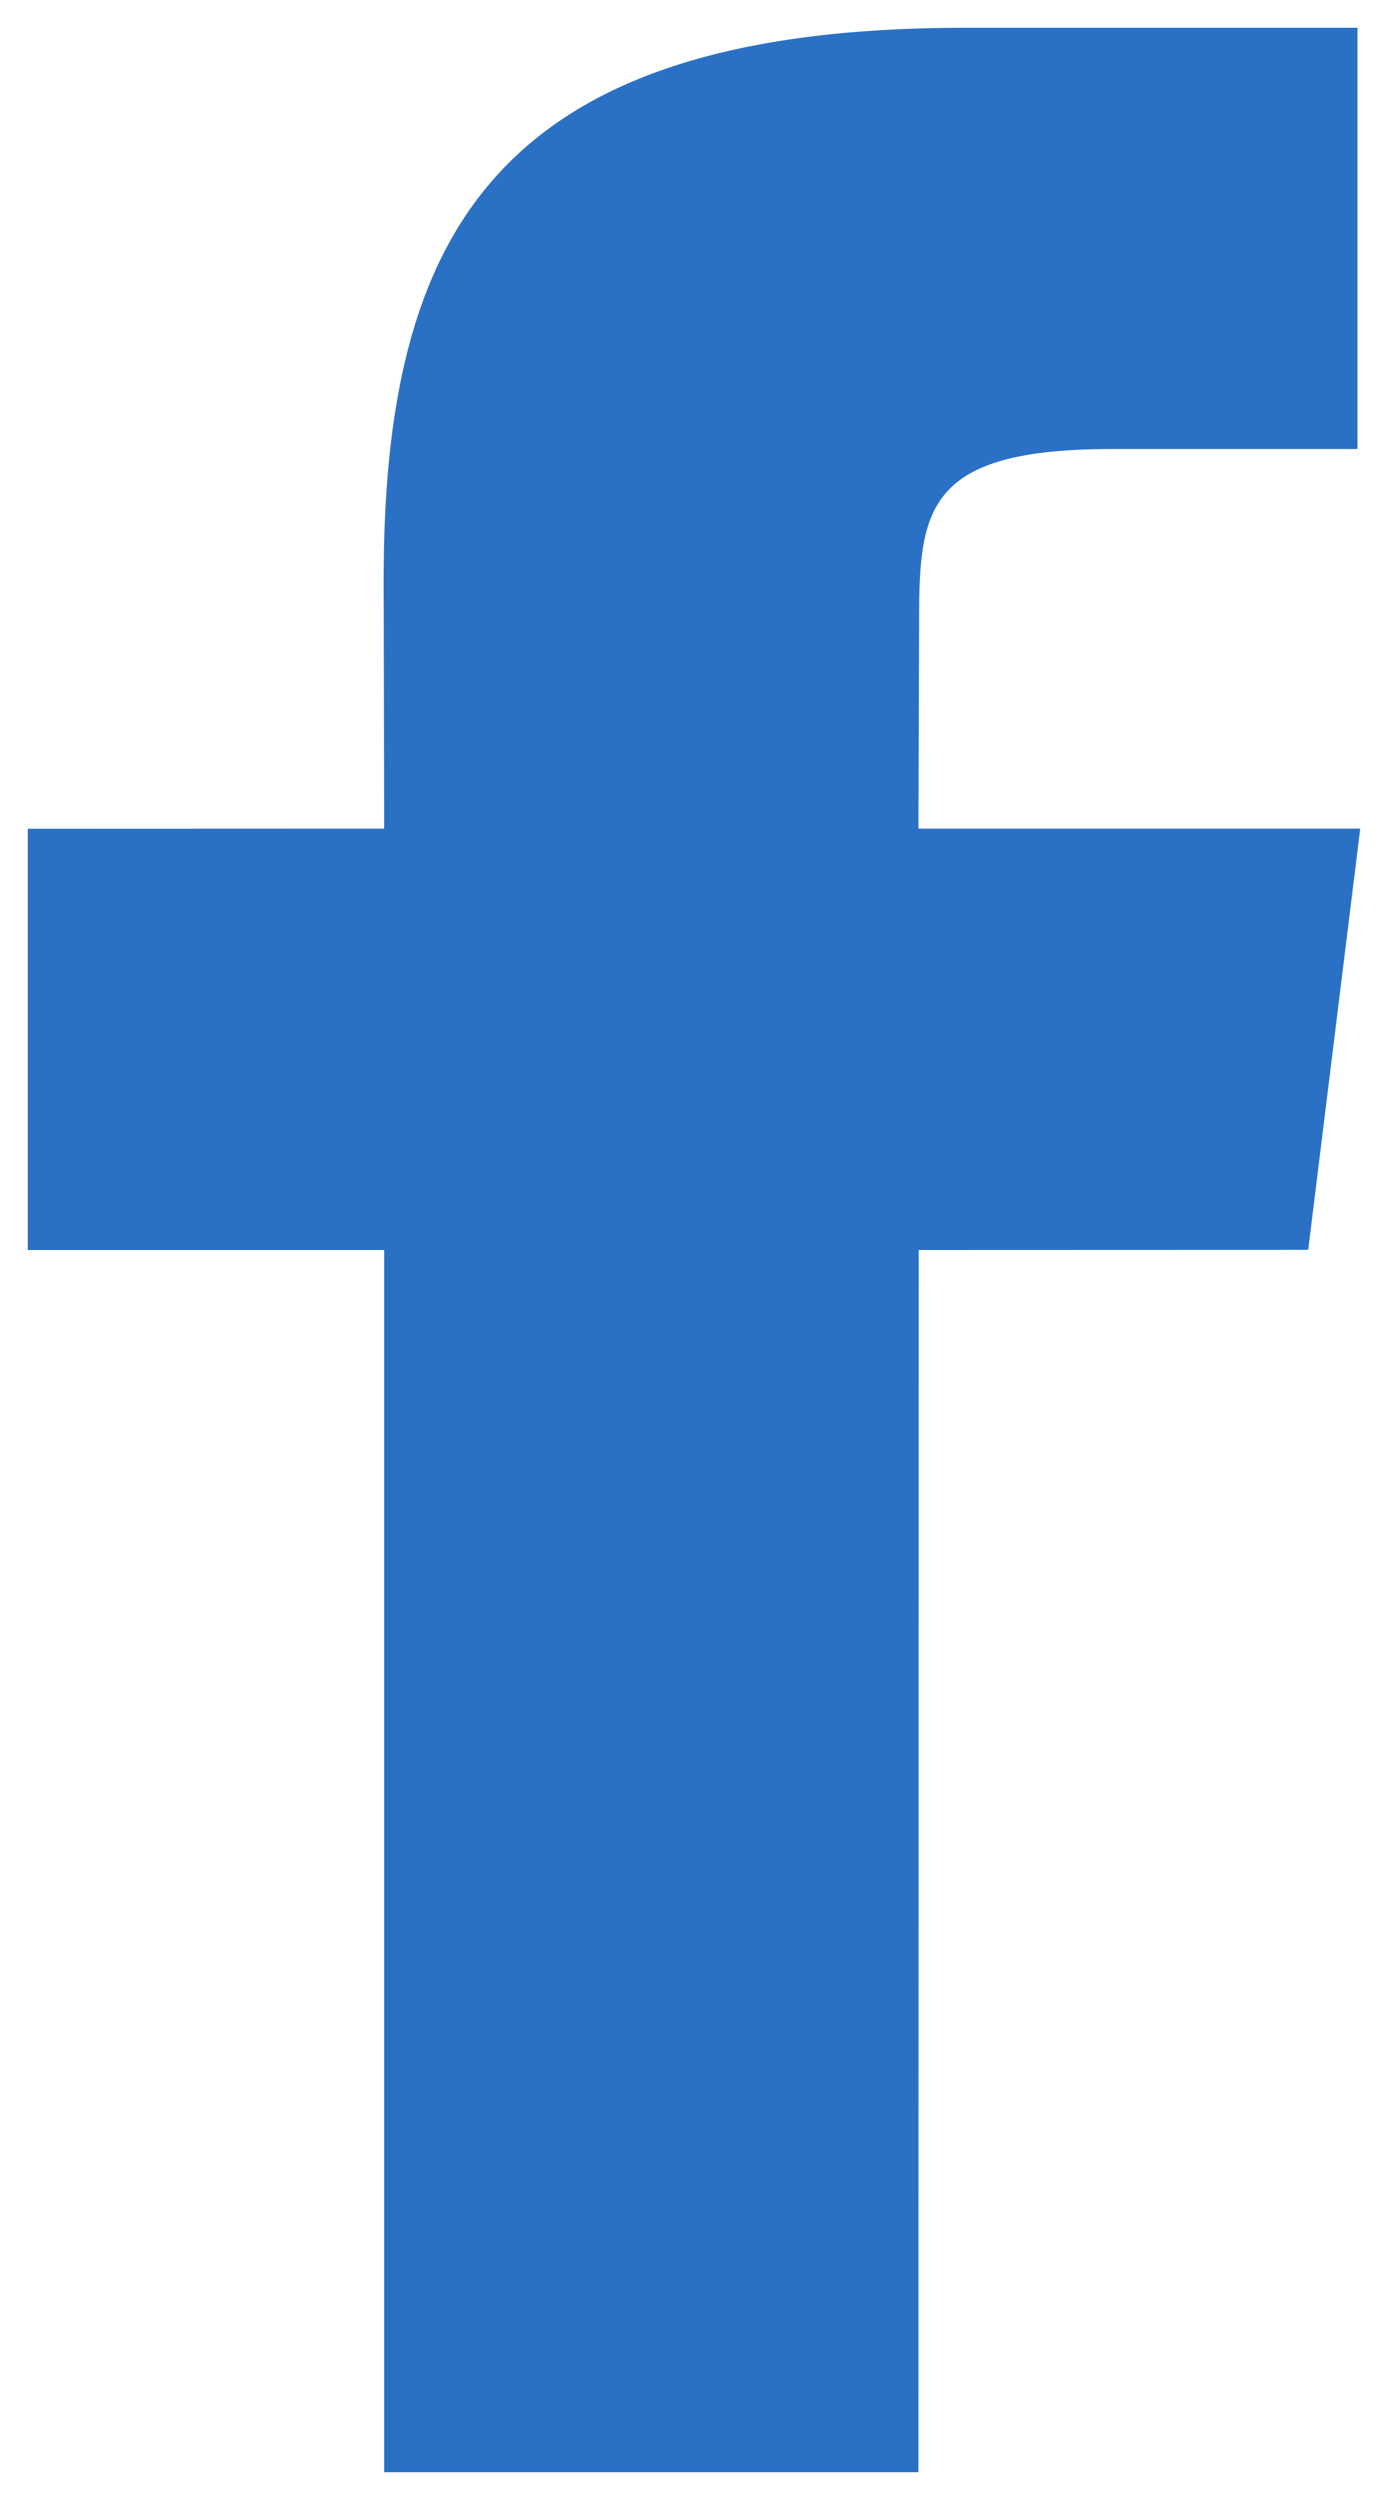
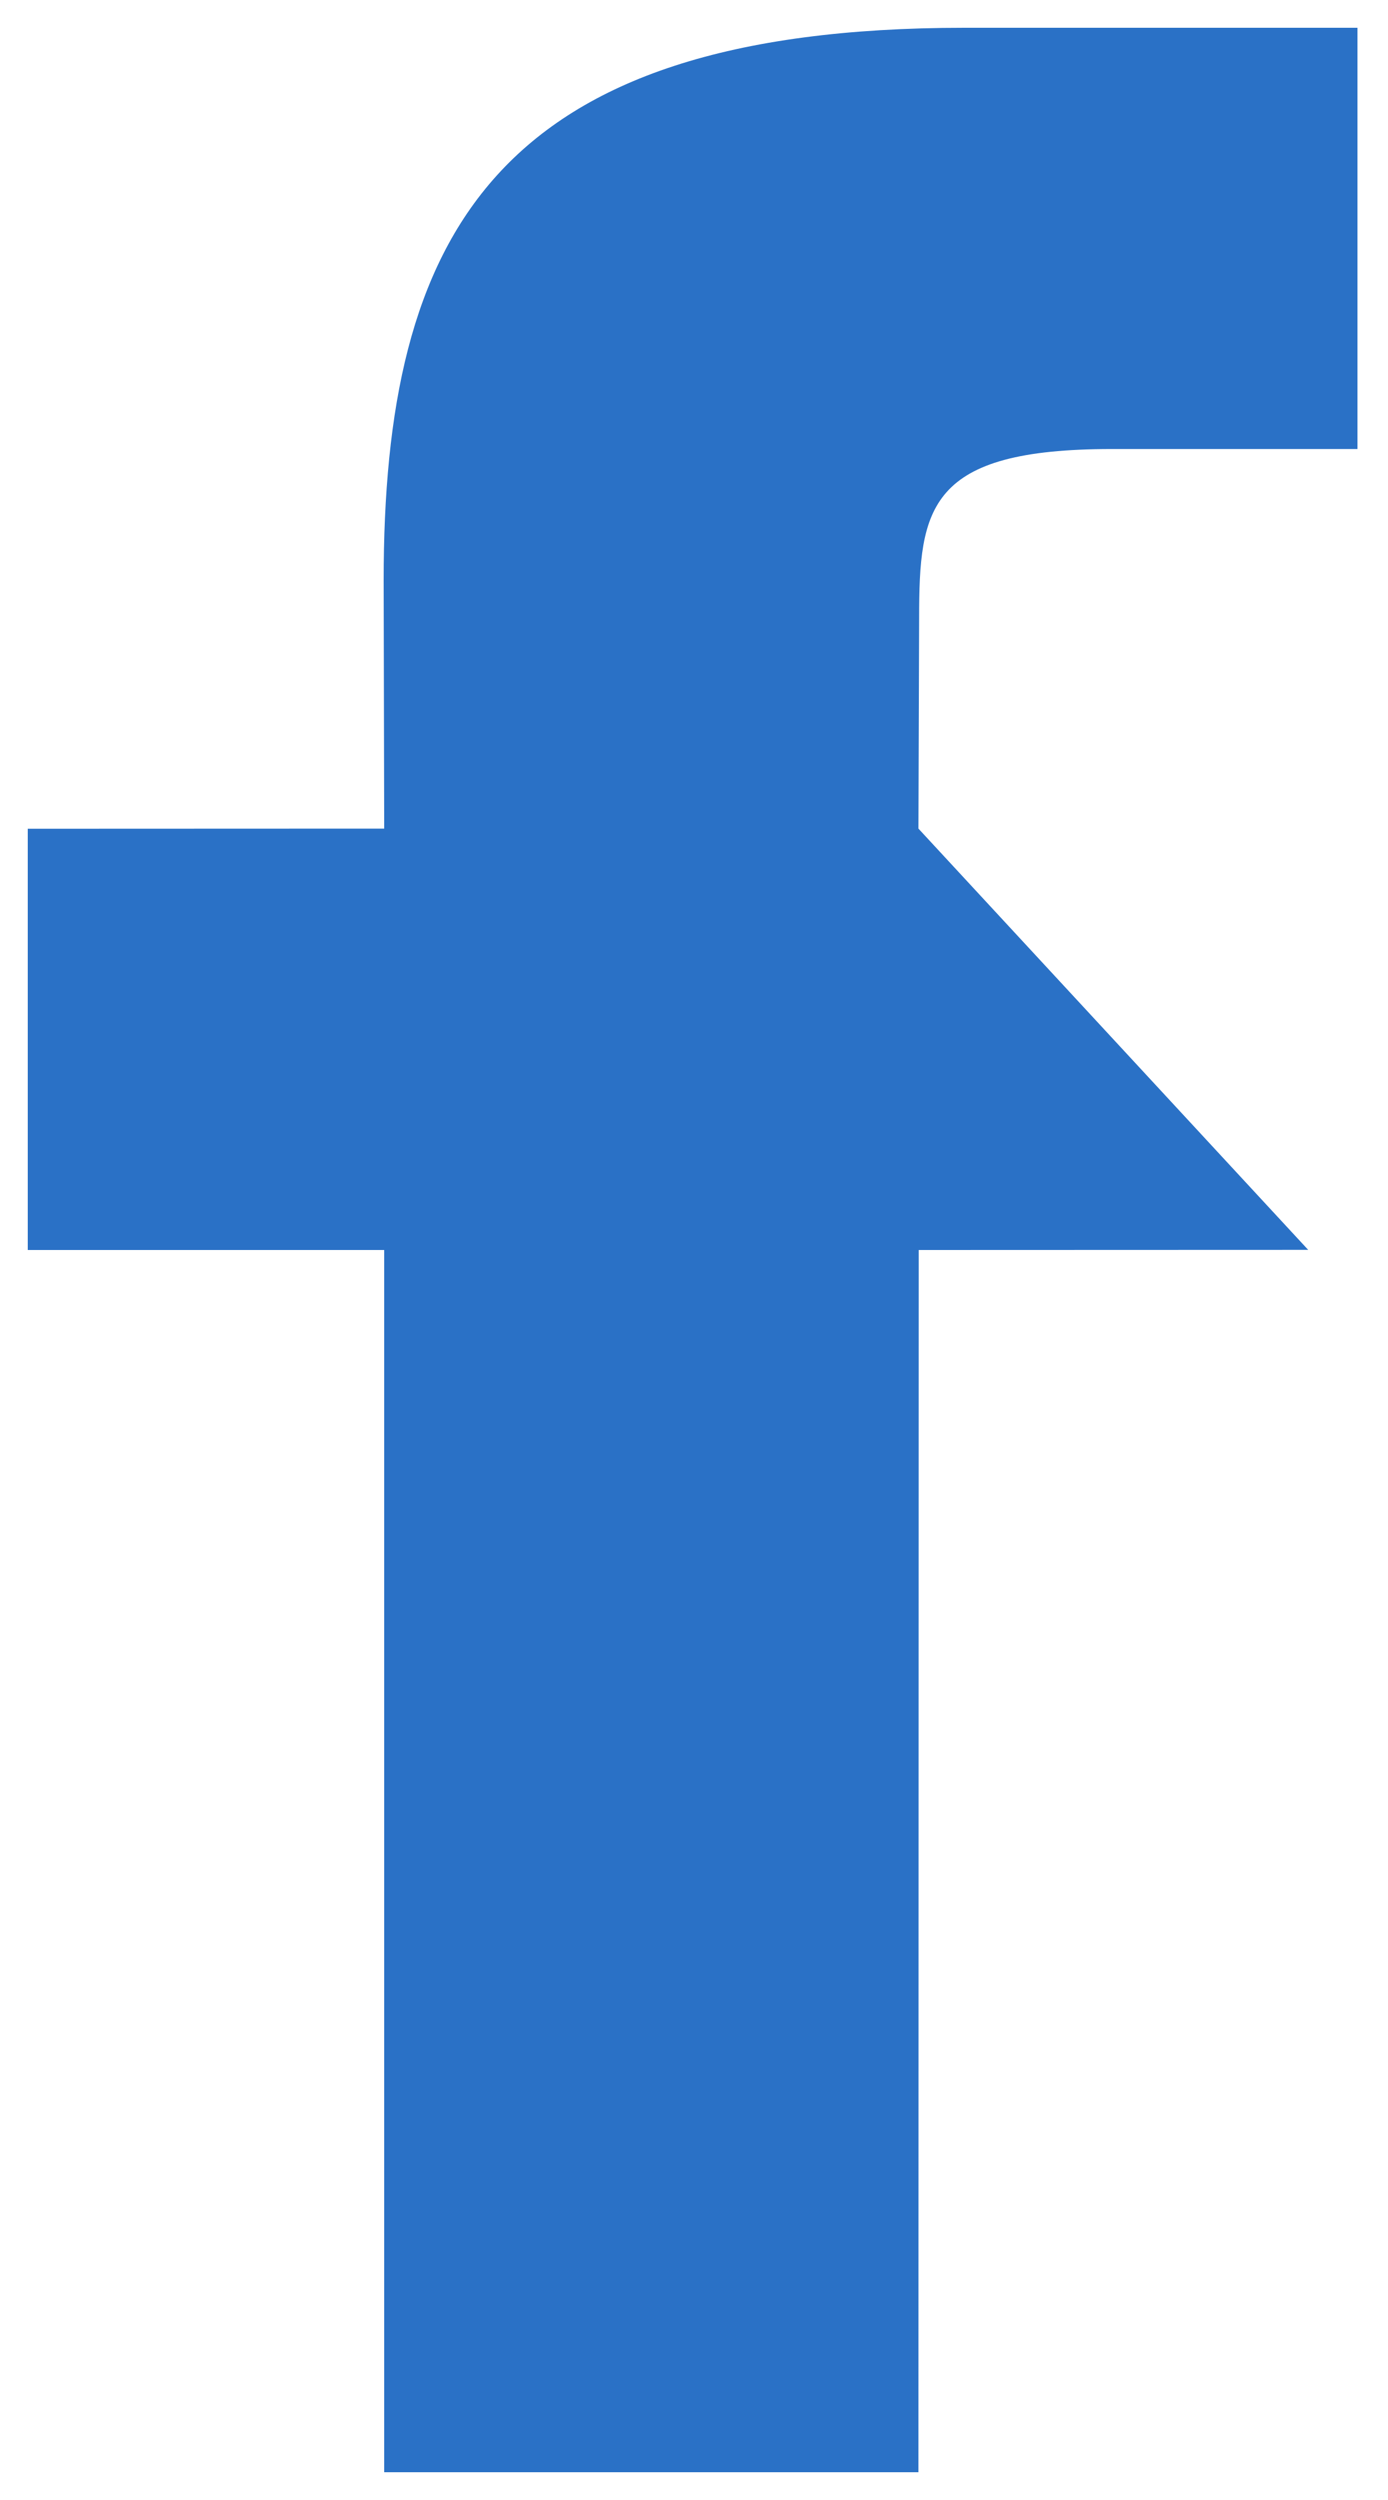
<svg xmlns="http://www.w3.org/2000/svg" width="10" height="18" viewBox="0 0 10 18" fill="none">
-   <path d="M6.617 17.8H2.768V9H0.2V5.967L2.768 5.966L2.764 4.18C2.764 1.705 3.547 0.2 6.948 0.2H9.78V3.233H8.01C6.686 3.233 6.622 3.657 6.622 4.448L6.617 5.966H9.8L9.425 8.999L6.619 9L6.617 17.8Z" fill="#2A71C6" />
+   <path d="M6.617 17.8H2.768V9H0.2V5.967L2.768 5.966L2.764 4.18C2.764 1.705 3.547 0.2 6.948 0.2H9.78V3.233H8.01C6.686 3.233 6.622 3.657 6.622 4.448L6.617 5.966L9.425 8.999L6.619 9L6.617 17.8Z" fill="#2A71C6" />
</svg>